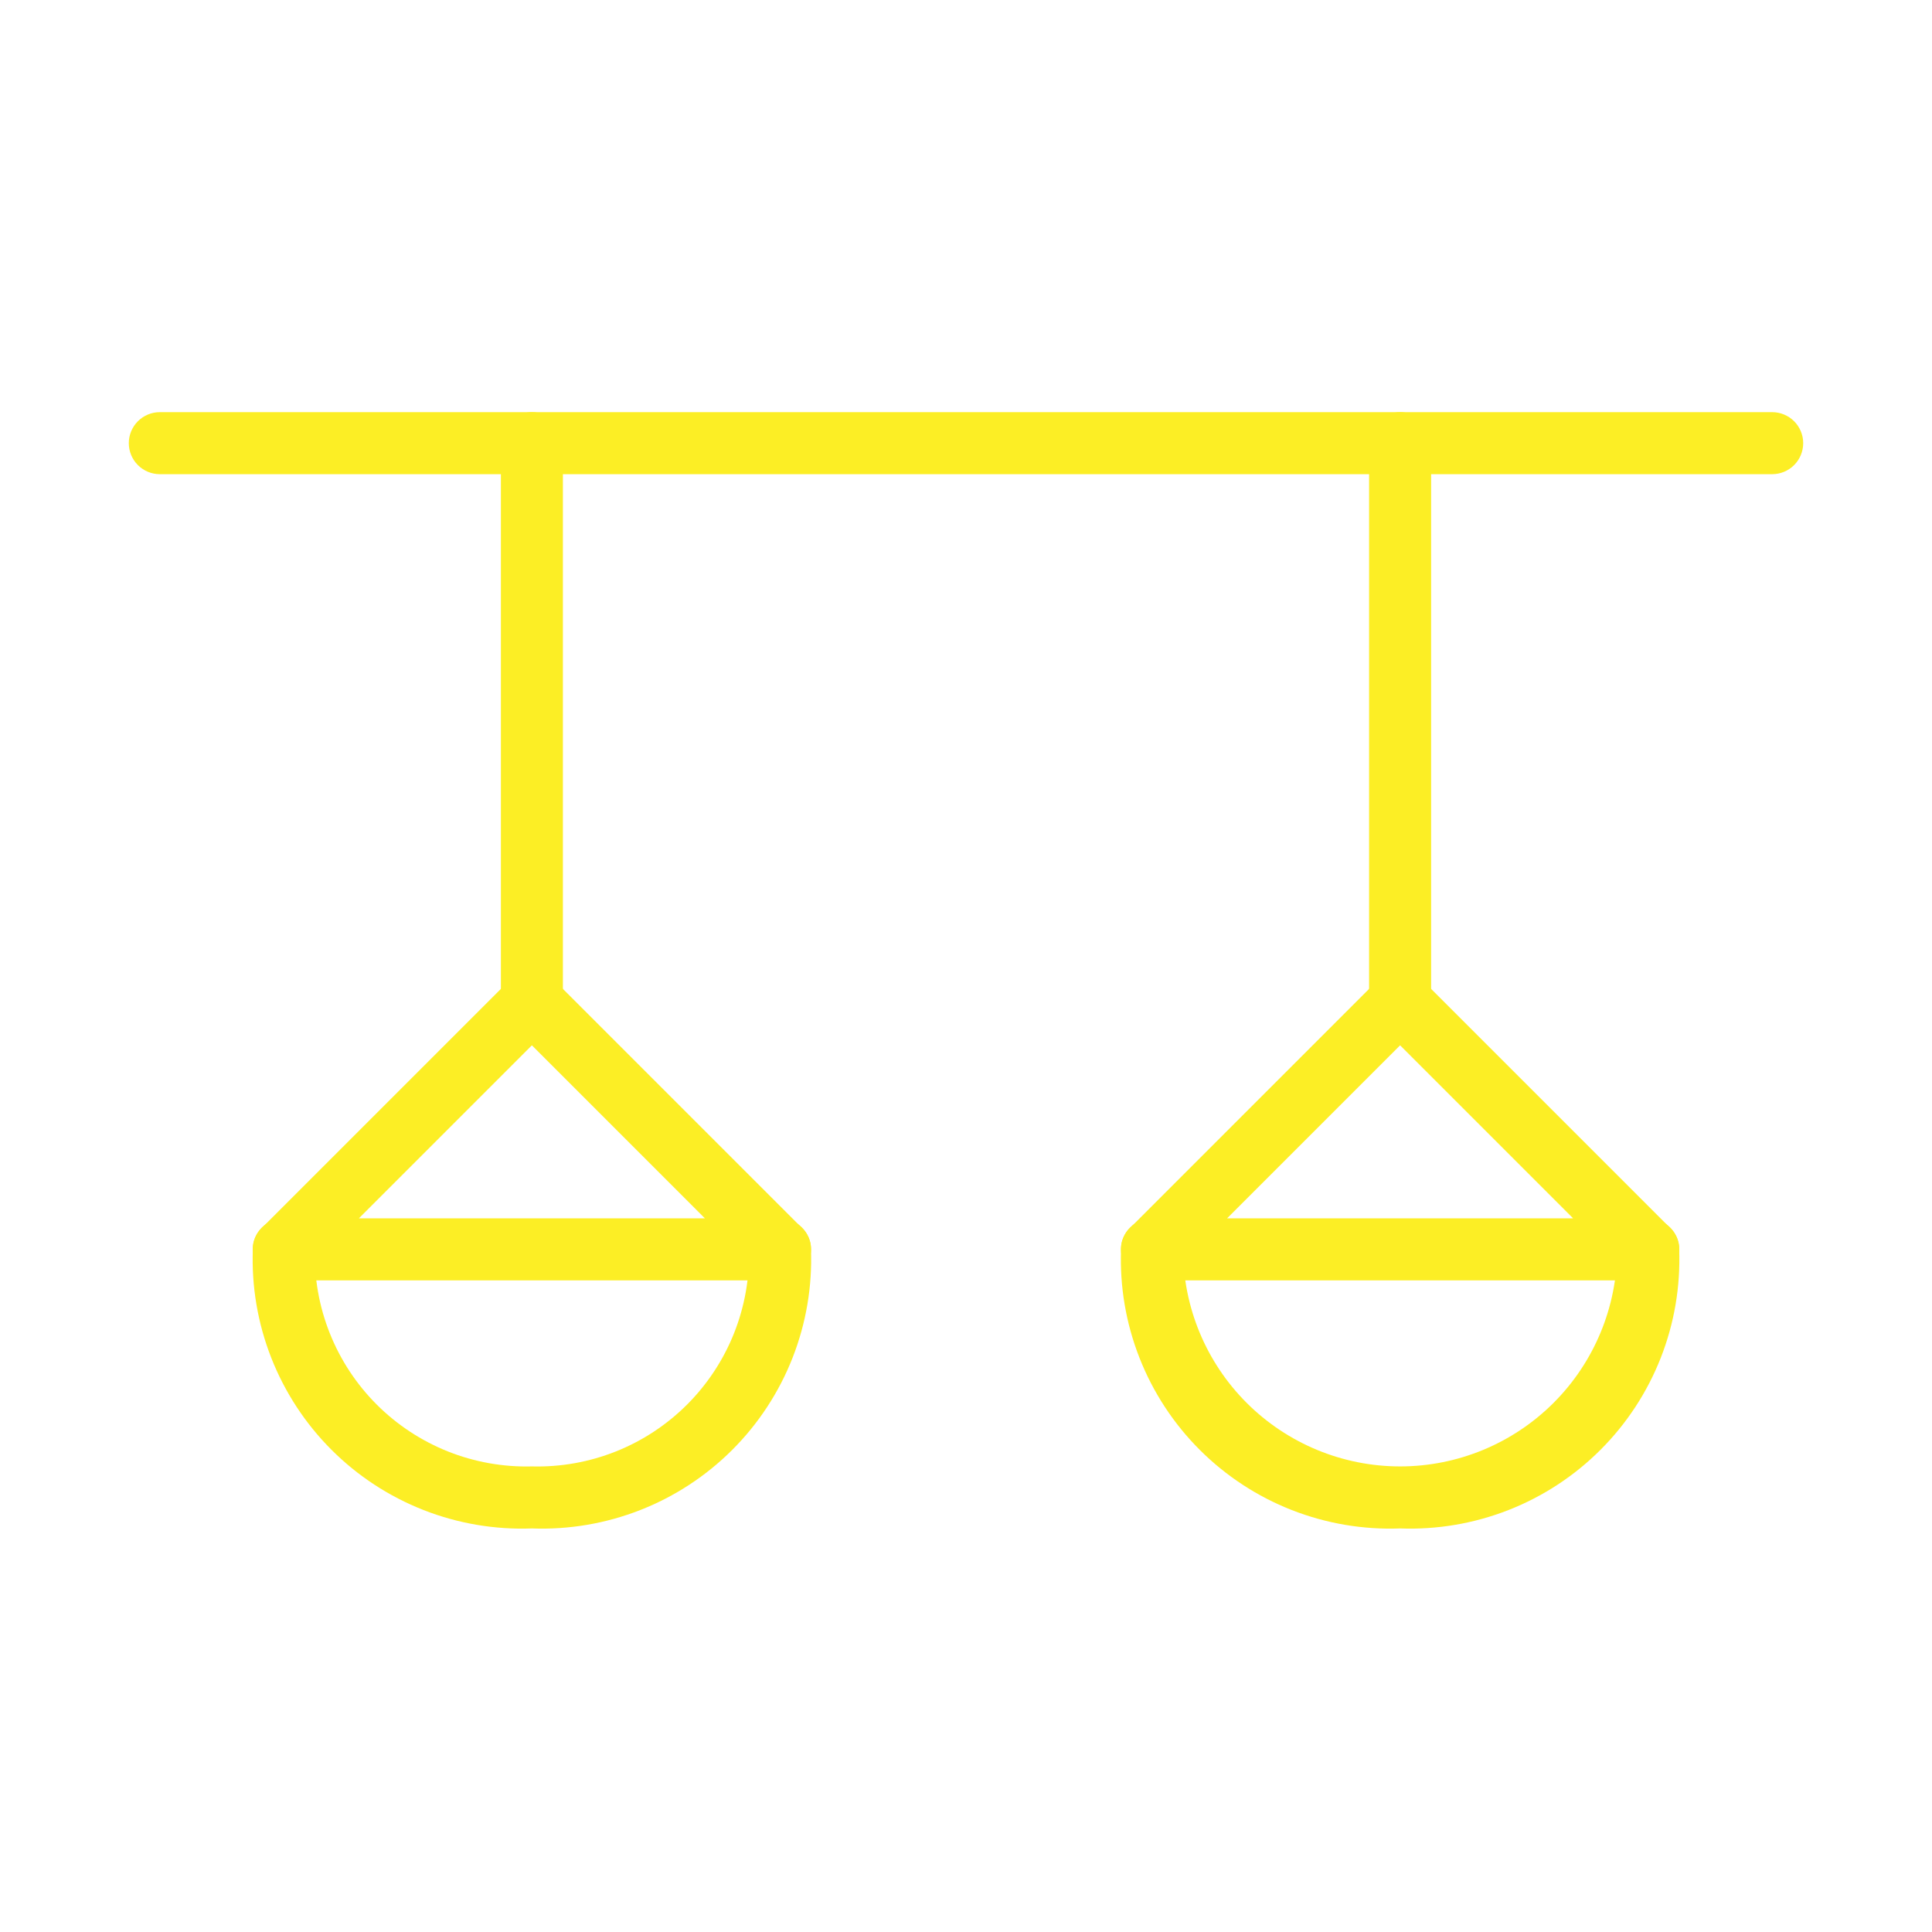
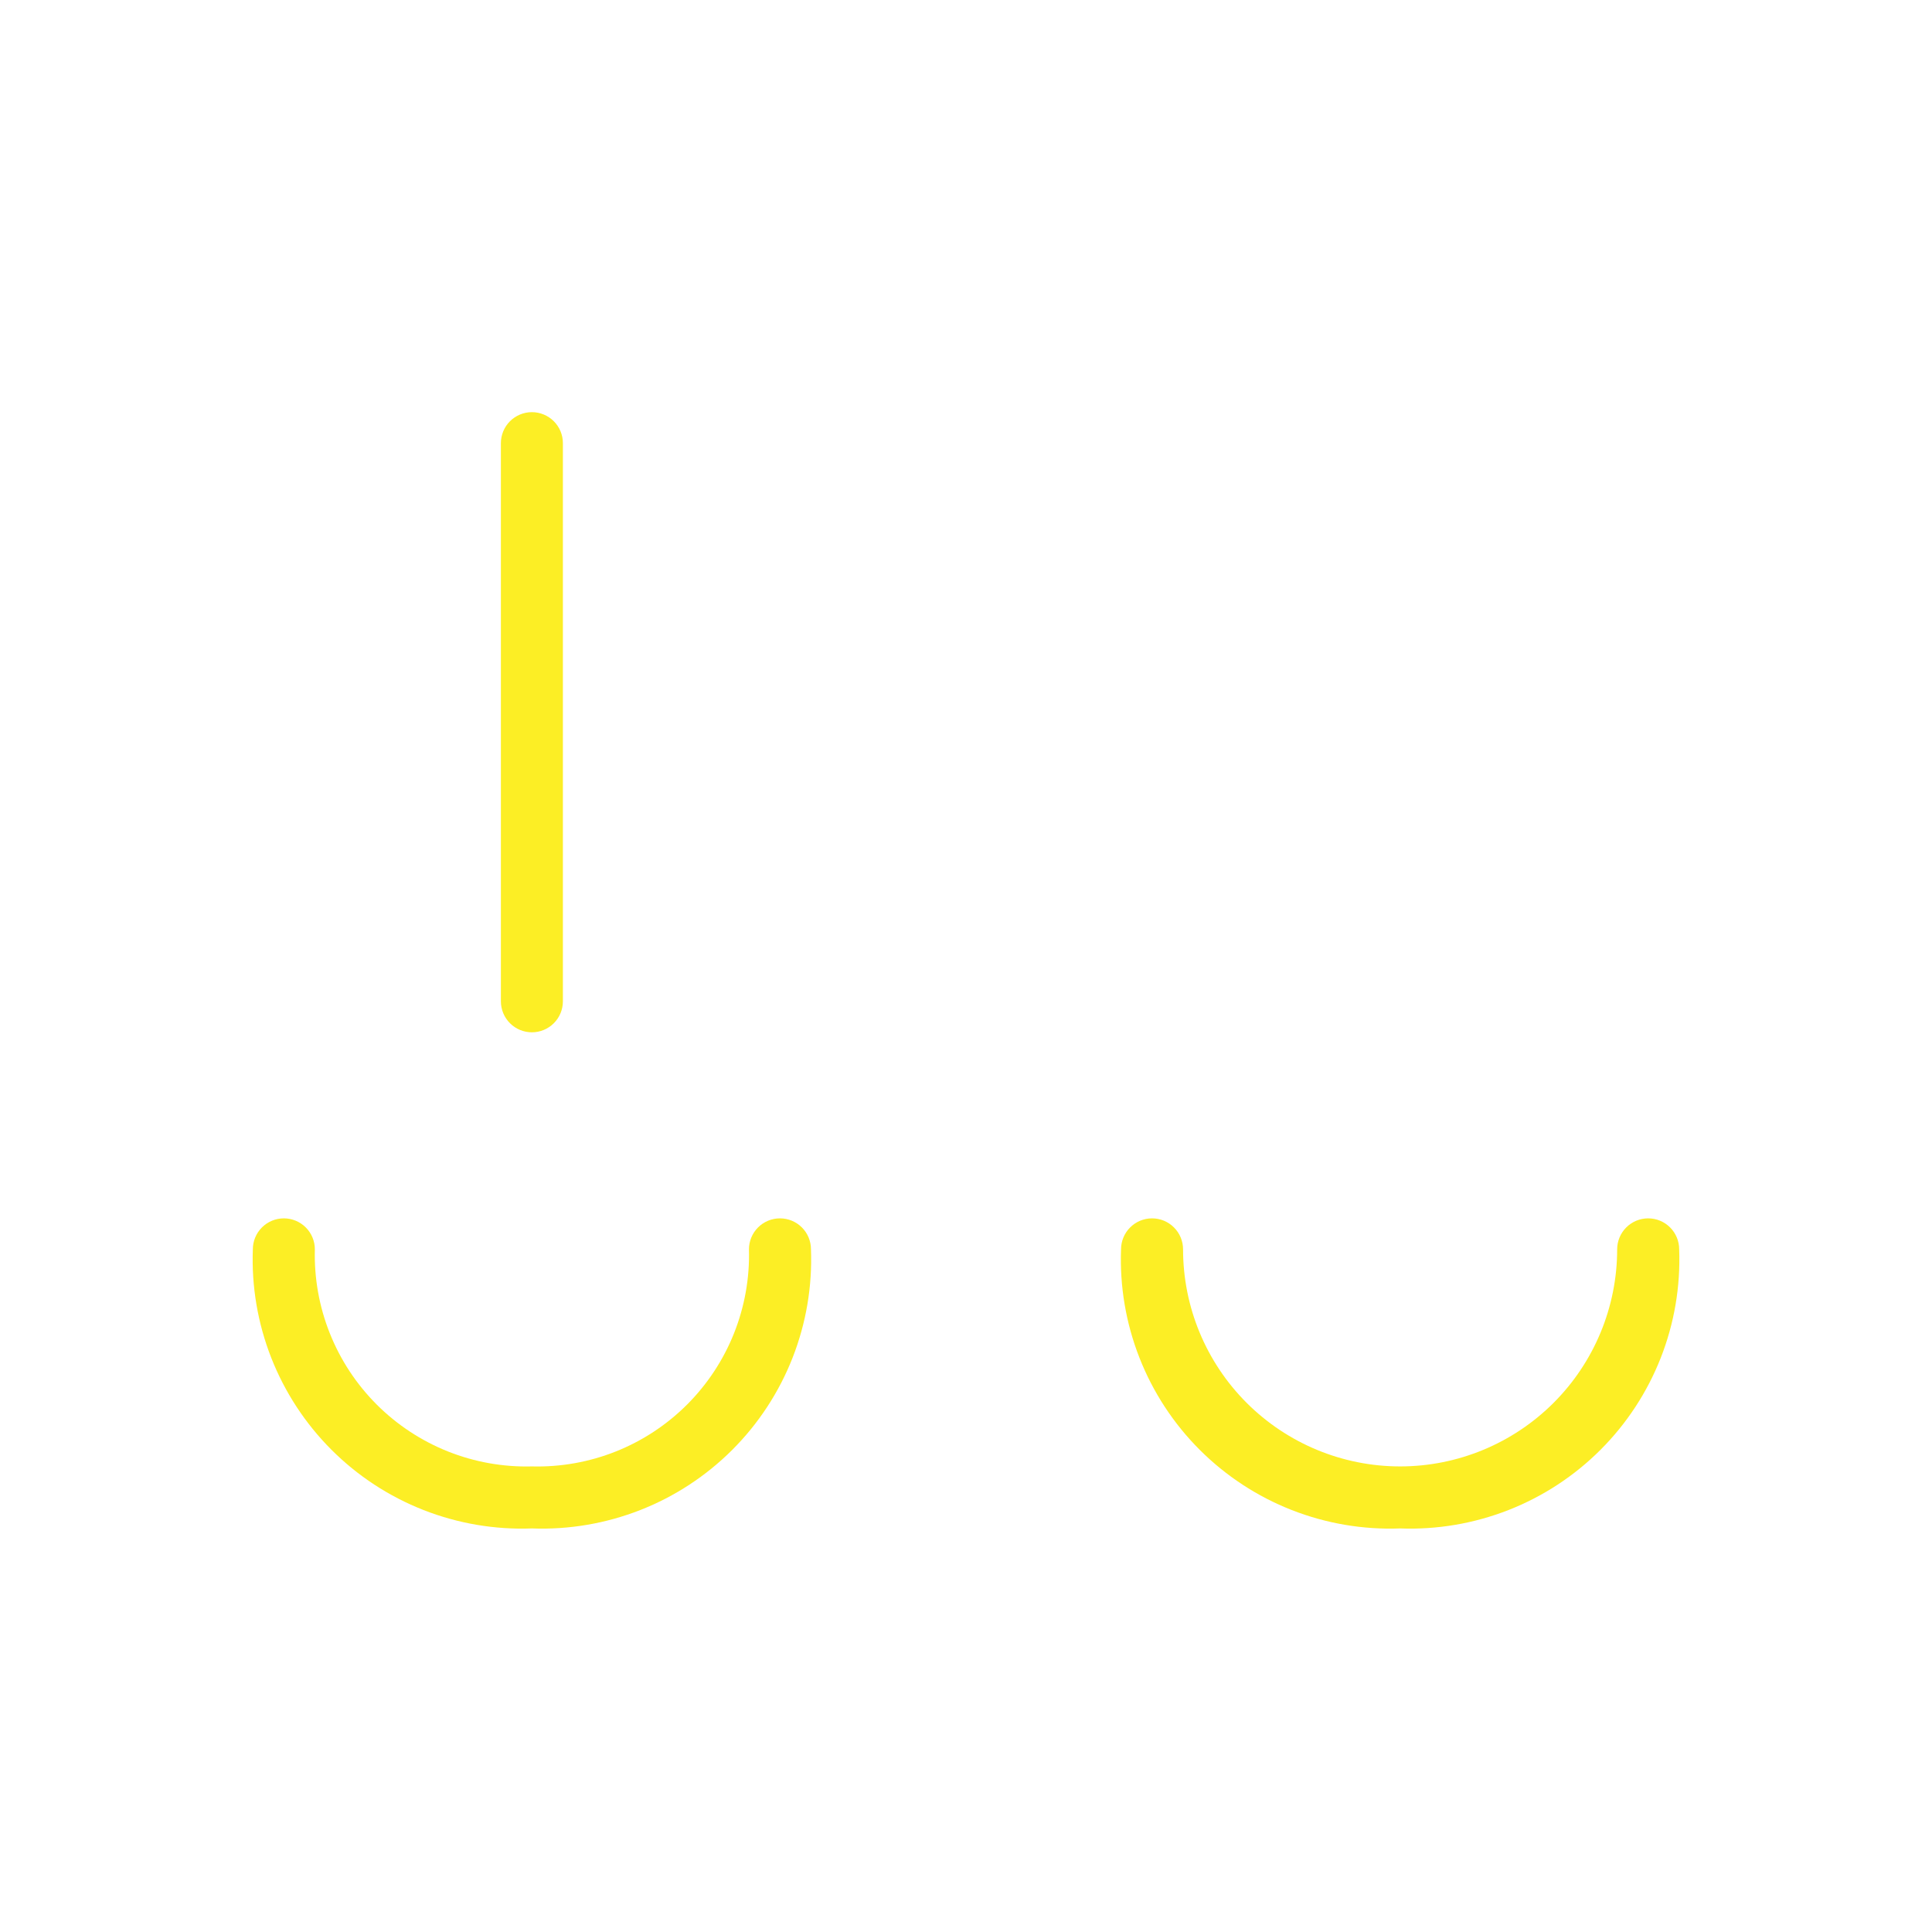
<svg xmlns="http://www.w3.org/2000/svg" width="150" height="150" viewBox="0 0 150 150" fill="none">
-   <path d="M137.593 36.815H12.407C11.769 36.815 11.157 36.561 10.705 36.11C10.254 35.658 10 35.046 10 34.407C10 33.769 10.254 33.157 10.705 32.705C11.157 32.254 11.769 32 12.407 32H137.593C138.231 32 138.843 32.254 139.295 32.705C139.746 33.157 140 33.769 140 34.407C140 35.046 139.746 35.658 139.295 36.11C138.843 36.561 138.231 36.815 137.593 36.815Z" fill="#FCEE25" />
  <path d="M41.296 80.148C40.658 80.148 40.045 79.894 39.594 79.443C39.142 78.992 38.889 78.379 38.889 77.741V34.407C38.889 33.769 39.142 33.157 39.594 32.705C40.045 32.254 40.658 32 41.296 32C41.935 32 42.547 32.254 42.998 32.705C43.45 33.157 43.703 33.769 43.703 34.407V77.741C43.703 78.379 43.45 78.992 42.998 79.443C42.547 79.894 41.935 80.148 41.296 80.148Z" fill="#FCEE25" />
-   <path d="M60.555 99.407H22.037C21.561 99.405 21.098 99.262 20.703 98.996C20.309 98.731 20.003 98.354 19.822 97.915C19.625 97.481 19.571 96.996 19.666 96.529C19.761 96.062 20.001 95.637 20.352 95.315L39.611 76.055C39.827 75.825 40.088 75.642 40.378 75.516C40.668 75.391 40.98 75.326 41.296 75.326C41.612 75.326 41.924 75.391 42.214 75.516C42.504 75.642 42.765 75.825 42.981 76.055L62.24 95.315C62.591 95.637 62.831 96.062 62.926 96.529C63.021 96.996 62.967 97.481 62.77 97.915C62.589 98.354 62.283 98.731 61.889 98.996C61.495 99.262 61.031 99.405 60.555 99.407ZM27.863 94.593H54.729L41.296 81.159L27.863 94.593Z" fill="#FCEE25" />
  <path d="M41.297 118.667C38.423 118.775 35.557 118.288 32.88 117.238C30.202 116.187 27.77 114.595 25.736 112.561C23.702 110.527 22.11 108.095 21.059 105.418C20.009 102.74 19.522 99.874 19.631 97C19.631 96.362 19.884 95.749 20.336 95.298C20.787 94.846 21.399 94.593 22.038 94.593C22.676 94.593 23.289 94.846 23.74 95.298C24.192 95.749 24.445 96.362 24.445 97C24.386 99.229 24.781 101.447 25.607 103.519C26.432 105.59 27.671 107.472 29.248 109.049C30.825 110.626 32.707 111.865 34.778 112.691C36.85 113.516 39.068 113.911 41.297 113.852C43.526 113.911 45.744 113.516 47.816 112.691C49.888 111.865 51.769 110.626 53.346 109.049C54.923 107.472 56.162 105.59 56.988 103.519C57.813 101.447 58.209 99.229 58.149 97C58.149 96.362 58.403 95.749 58.854 95.298C59.306 94.846 59.918 94.593 60.556 94.593C61.195 94.593 61.807 94.846 62.259 95.298C62.71 95.749 62.964 96.362 62.964 97C63.072 99.874 62.585 102.74 61.535 105.418C60.484 108.095 58.892 110.527 56.858 112.561C54.824 114.595 52.392 116.187 49.715 117.238C47.037 118.288 44.172 118.775 41.297 118.667Z" fill="#FCEE25" />
-   <path d="M108.704 80.148C108.065 80.148 107.453 79.894 107.001 79.443C106.55 78.992 106.296 78.379 106.296 77.741V34.407C106.296 33.769 106.55 33.157 107.001 32.705C107.453 32.254 108.065 32 108.704 32C109.342 32 109.955 32.254 110.406 32.705C110.858 33.157 111.111 33.769 111.111 34.407V77.741C111.111 78.379 110.858 78.992 110.406 79.443C109.955 79.894 109.342 80.148 108.704 80.148Z" fill="#FCEE25" />
-   <path d="M127.963 99.407H89.444C88.969 99.405 88.505 99.262 88.111 98.996C87.717 98.731 87.41 98.354 87.23 97.915C87.033 97.481 86.978 96.996 87.073 96.529C87.168 96.062 87.409 95.637 87.759 95.315L107.018 76.055C107.235 75.825 107.496 75.642 107.786 75.516C108.075 75.391 108.388 75.326 108.704 75.326C109.02 75.326 109.332 75.391 109.622 75.516C109.912 75.642 110.173 75.825 110.389 76.055L129.648 95.315C129.999 95.637 130.239 96.062 130.334 96.529C130.429 96.996 130.374 97.481 130.178 97.915C129.997 98.354 129.69 98.731 129.296 98.996C128.902 99.262 128.438 99.405 127.963 99.407ZM95.27 94.593H122.137L108.704 81.159L95.27 94.593Z" fill="#FCEE25" />
  <path d="M108.704 118.667C105.83 118.775 102.964 118.288 100.287 117.238C97.609 116.187 95.177 114.595 93.143 112.561C91.109 110.527 89.517 108.095 88.467 105.418C87.416 102.74 86.93 99.874 87.038 97C87.038 96.362 87.291 95.749 87.743 95.298C88.194 94.846 88.807 94.593 89.445 94.593C90.084 94.593 90.696 94.846 91.147 95.298C91.599 95.749 91.853 96.362 91.853 97C91.853 101.469 93.628 105.756 96.788 108.916C99.949 112.076 104.235 113.852 108.704 113.852C113.174 113.852 117.46 112.076 120.62 108.916C123.781 105.756 125.556 101.469 125.556 97C125.556 96.362 125.81 95.749 126.261 95.298C126.713 94.846 127.325 94.593 127.964 94.593C128.602 94.593 129.214 94.846 129.666 95.298C130.117 95.749 130.371 96.362 130.371 97C130.479 99.874 129.993 102.74 128.942 105.418C127.891 108.095 126.299 110.527 124.265 112.561C122.232 114.595 119.8 116.187 117.122 117.238C114.444 118.288 111.579 118.775 108.704 118.667Z" fill="#FCEE25" />
</svg>